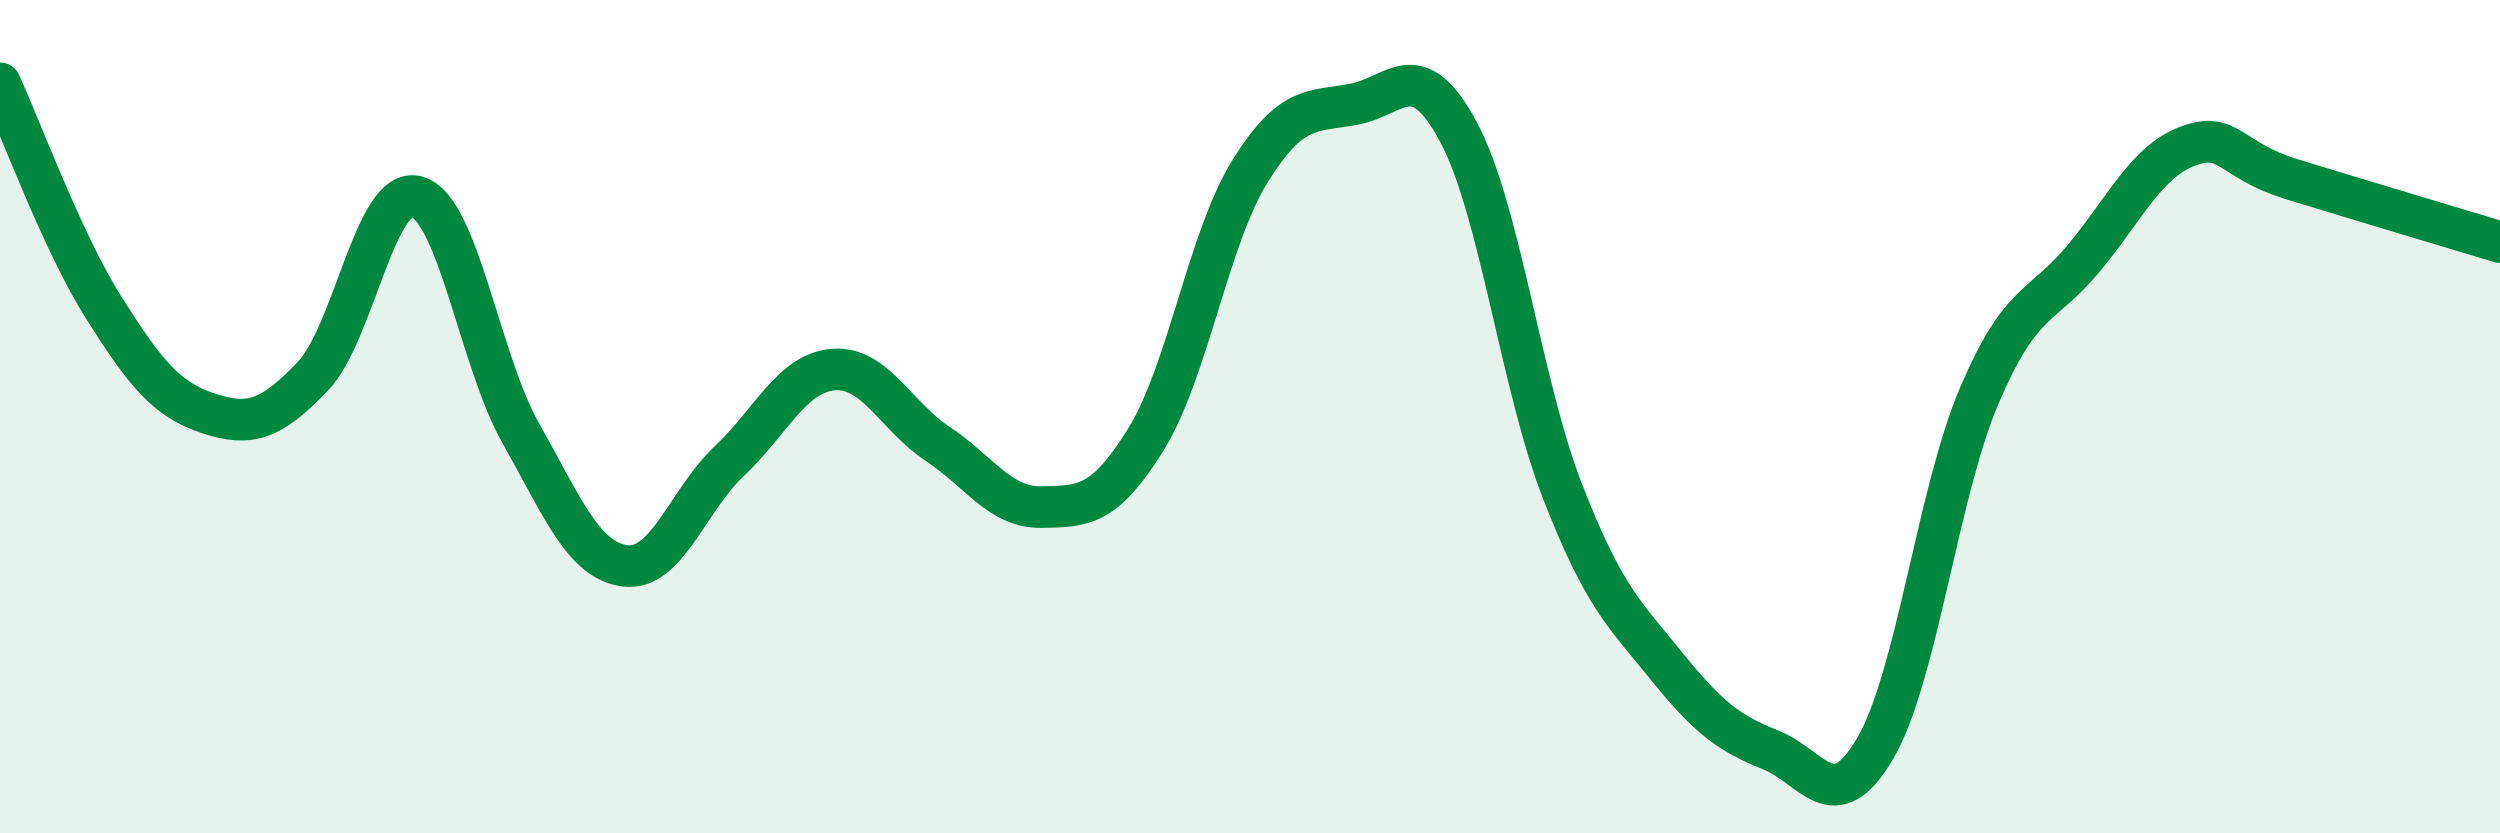
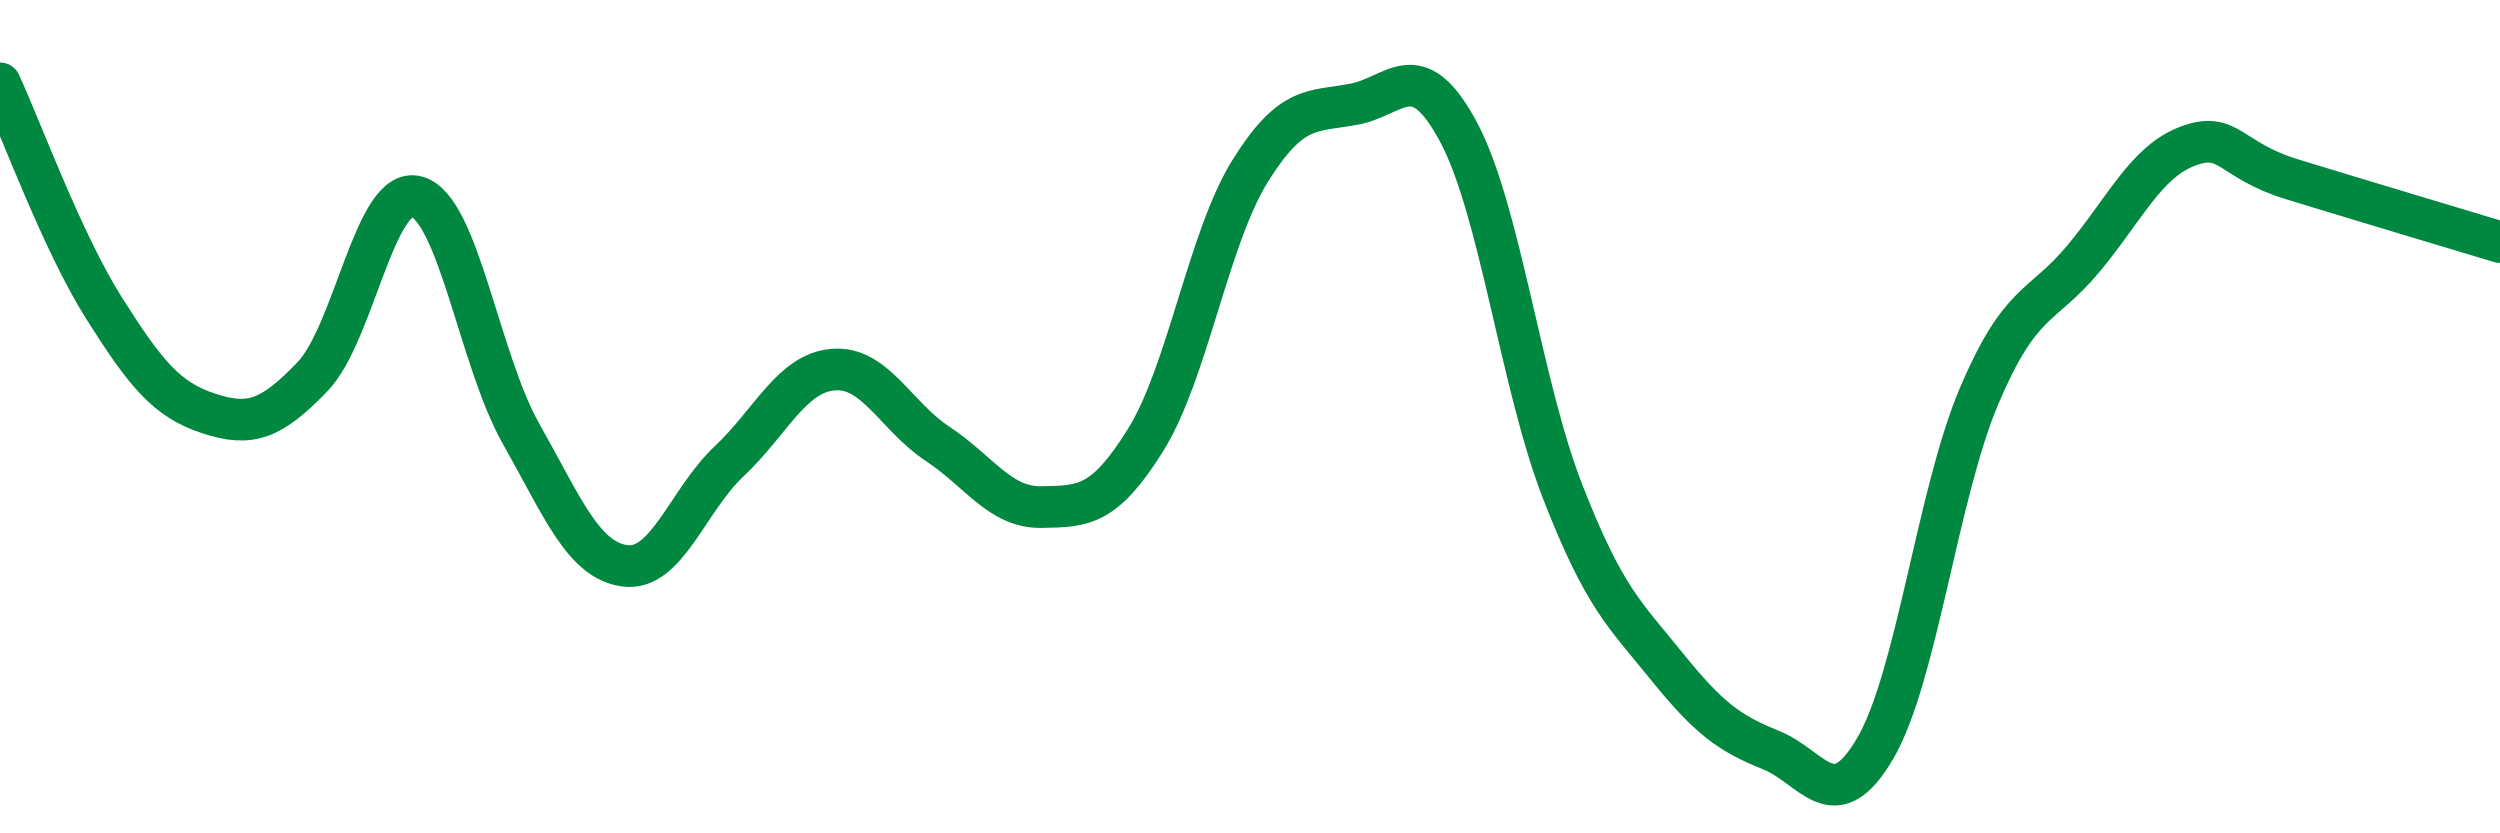
<svg xmlns="http://www.w3.org/2000/svg" width="60" height="20" viewBox="0 0 60 20">
-   <path d="M 0,2 C 0.5,3.08 1.5,5.82 2.5,7.4 C 3.5,8.98 4,9.59 5,9.92 C 6,10.25 6.5,10.08 7.5,9.04 C 8.5,8 9,4.45 10,4.72 C 11,4.99 11.5,8.63 12.5,10.4 C 13.5,12.17 14,13.45 15,13.58 C 16,13.71 16.5,12.01 17.5,11.07 C 18.5,10.13 19,8.95 20,8.87 C 21,8.79 21.5,9.99 22.5,10.65 C 23.5,11.31 24,12.19 25,12.17 C 26,12.15 26.5,12.16 27.5,10.55 C 28.5,8.94 29,5.72 30,4.11 C 31,2.5 31.5,2.69 32.5,2.5 C 33.5,2.31 34,1.3 35,3.16 C 36,5.02 36.5,9.22 37.5,11.79 C 38.5,14.36 39,14.75 40,15.99 C 41,17.23 41.5,17.6 42.5,18 C 43.5,18.4 44,19.67 45,17.97 C 46,16.27 46.5,11.85 47.5,9.5 C 48.5,7.15 49,7.41 50,6.21 C 51,5.01 51.5,3.89 52.5,3.51 C 53.5,3.13 53.5,3.84 55,4.3 C 56.5,4.76 59,5.51 60,5.81L60 20L0 20Z" fill="#008740" opacity="0.1" stroke-linecap="round" stroke-linejoin="round" />
  <path d="M 0,2 C 0.5,3.08 1.5,5.82 2.5,7.4 C 3.5,8.98 4,9.59 5,9.92 C 6,10.25 6.5,10.08 7.5,9.04 C 8.5,8 9,4.45 10,4.72 C 11,4.99 11.5,8.63 12.5,10.4 C 13.5,12.17 14,13.45 15,13.58 C 16,13.71 16.5,12.01 17.5,11.07 C 18.5,10.13 19,8.95 20,8.87 C 21,8.79 21.5,9.99 22.5,10.65 C 23.5,11.31 24,12.19 25,12.17 C 26,12.15 26.5,12.16 27.5,10.55 C 28.5,8.94 29,5.72 30,4.11 C 31,2.5 31.5,2.69 32.5,2.5 C 33.5,2.31 34,1.3 35,3.16 C 36,5.02 36.5,9.22 37.5,11.79 C 38.5,14.36 39,14.75 40,15.99 C 41,17.23 41.5,17.6 42.5,18 C 43.5,18.4 44,19.67 45,17.97 C 46,16.27 46.5,11.85 47.5,9.5 C 48.5,7.15 49,7.41 50,6.21 C 51,5.01 51.5,3.89 52.5,3.51 C 53.5,3.13 53.5,3.84 55,4.3 C 56.5,4.76 59,5.51 60,5.81" stroke="#008740" stroke-width="1" fill="none" stroke-linecap="round" stroke-linejoin="round" />
</svg>